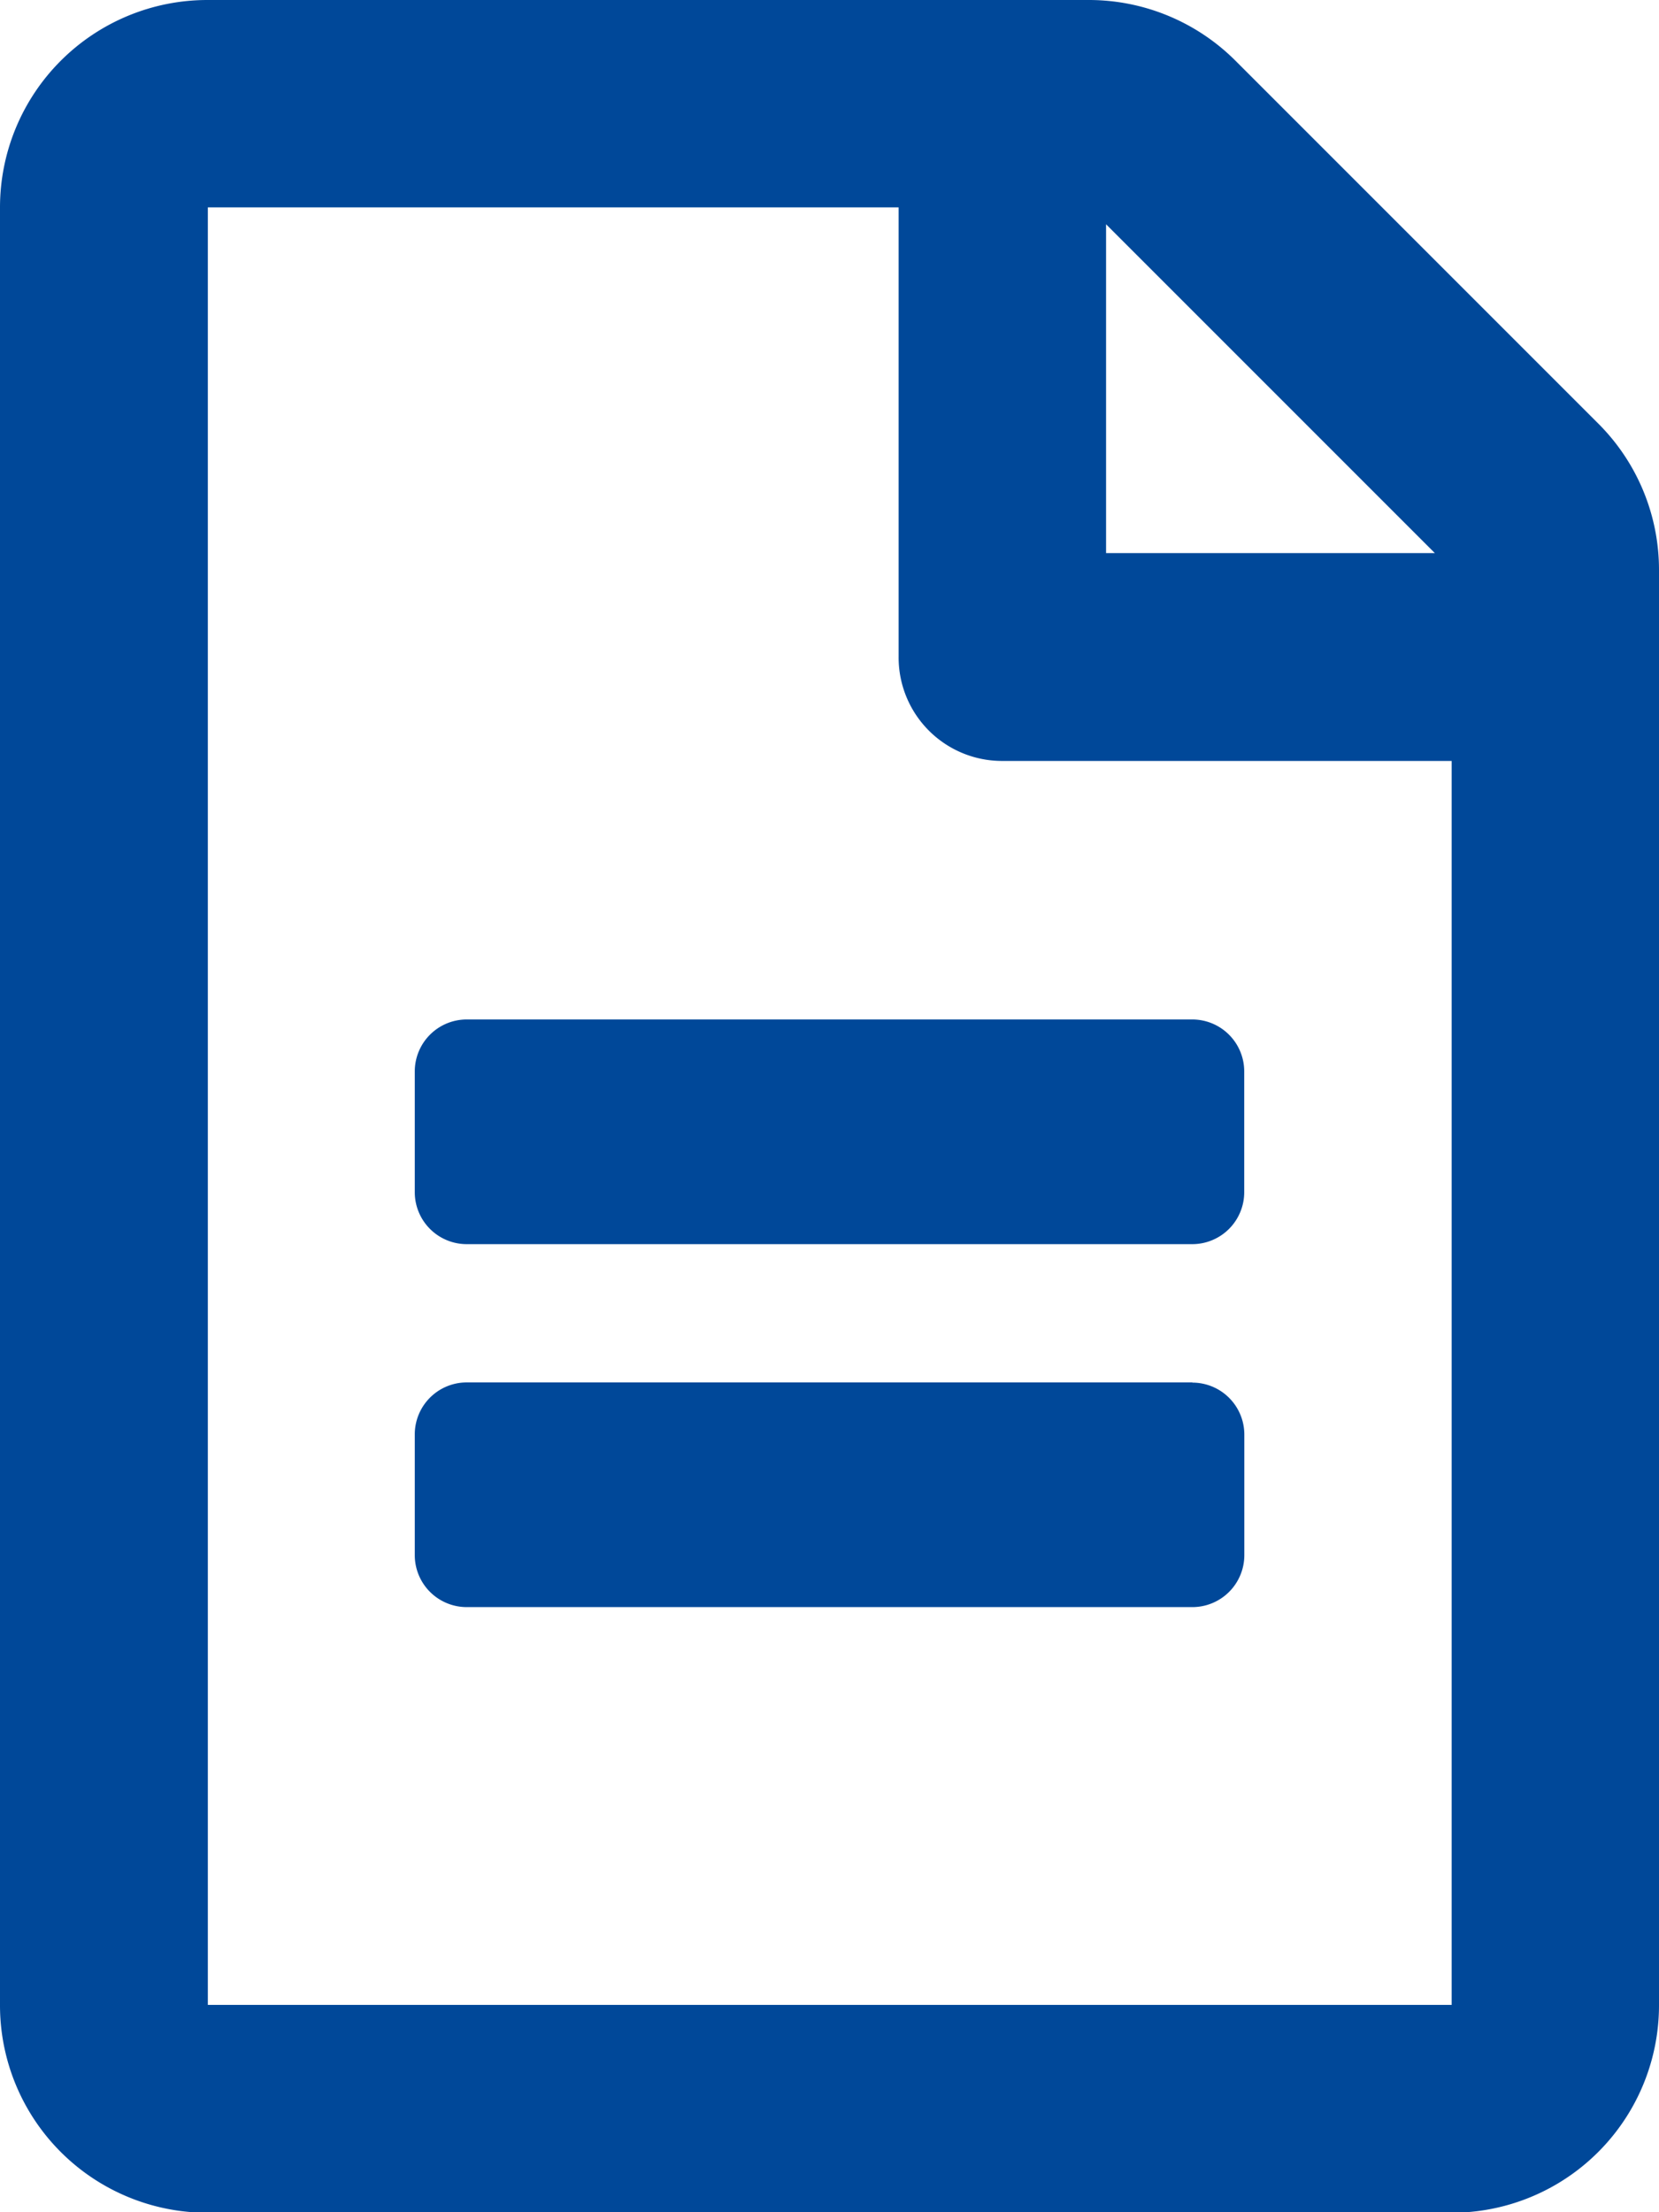
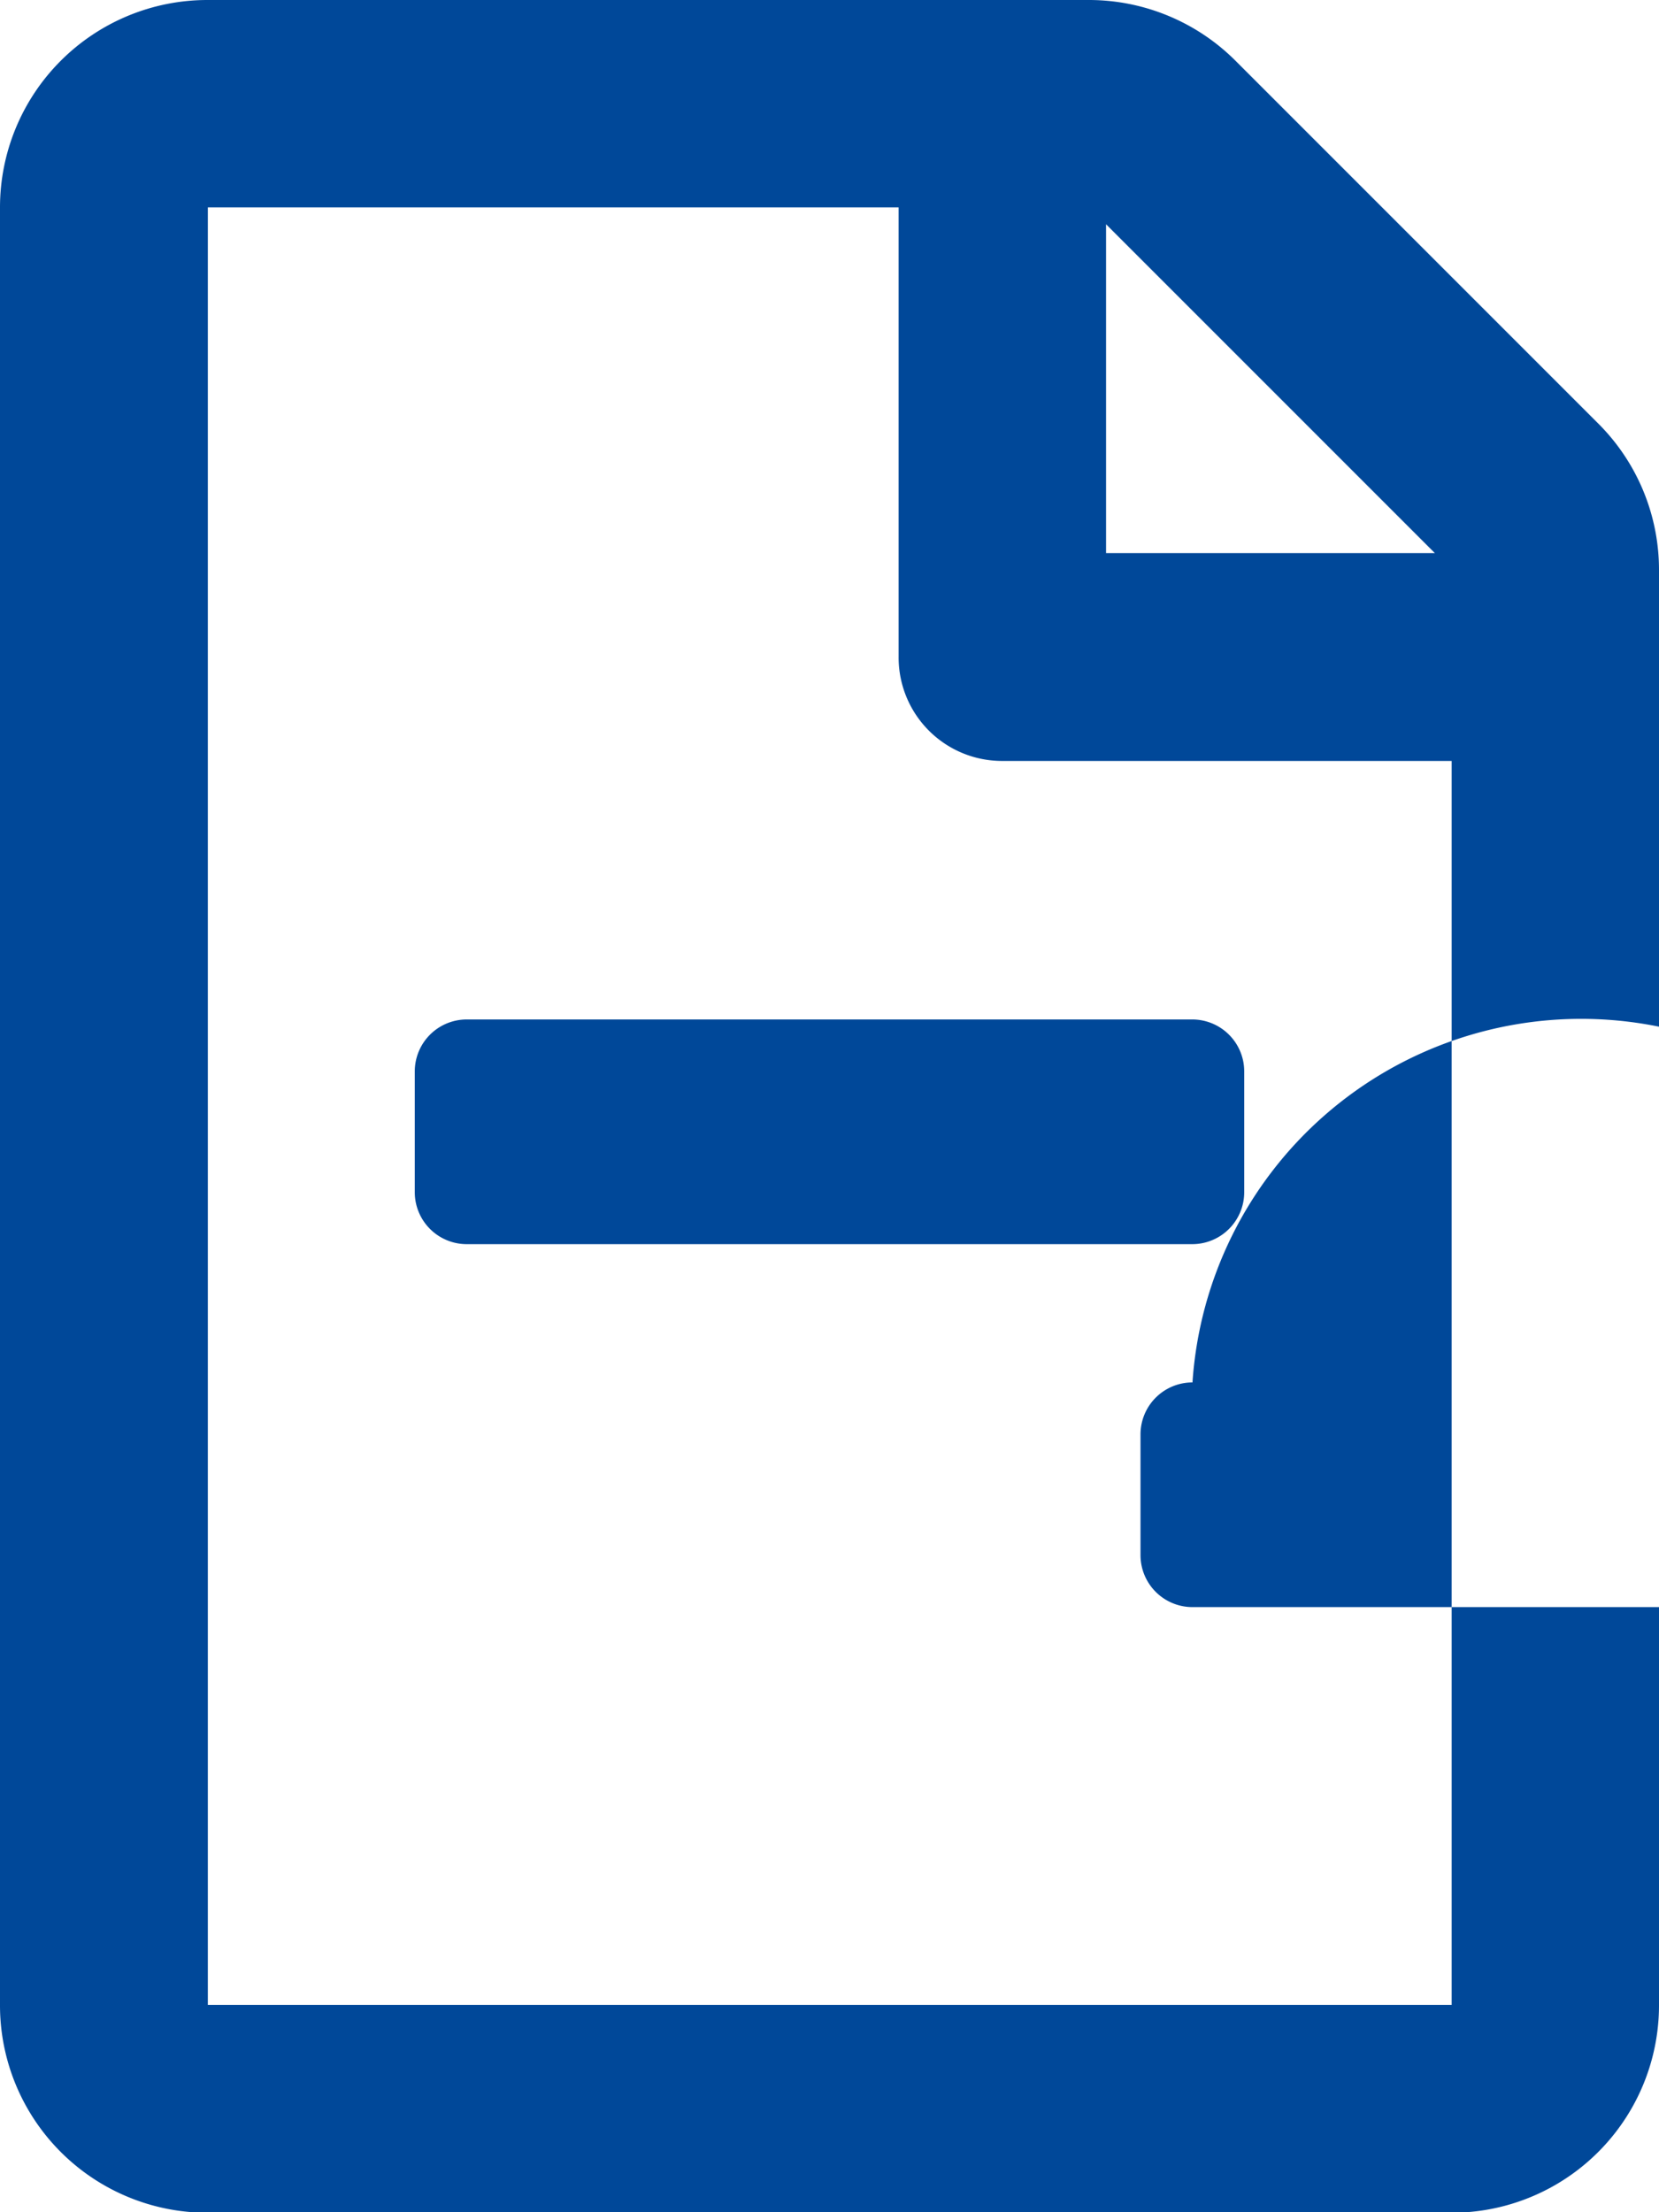
<svg xmlns="http://www.w3.org/2000/svg" width="16.571" height="22.095" viewBox="0 0 16.571 22.095">
-   <path d="M12.428,10.7v1.208a.519.519,0,0,1-.518.518H4.661a.519.519,0,0,1-.518-.518V10.7a.519.519,0,0,1,.518-.518h7.25A.519.519,0,0,1,12.428,10.7Zm-.518,3.107H4.661a.519.519,0,0,0-.518.518v1.208a.519.519,0,0,0,.518.518h7.25a.519.519,0,0,0,.518-.518V14.327A.519.519,0,0,0,11.911,13.809Zm4.661-8.117V20.024A2.072,2.072,0,0,1,14.5,22.1H2.071A2.072,2.072,0,0,1,0,20.024V2.071A2.072,2.072,0,0,1,2.071,0h8.808a2.071,2.071,0,0,1,1.463.608l3.621,3.621A2.064,2.064,0,0,1,16.571,5.692ZM11.048,2.24V5.524h3.284L11.048,2.24ZM14.5,20.024V7.6H10.012A1.033,1.033,0,0,1,8.976,6.559V2.071h-6.9V20.024Z" fill="#004899" />
+   <path d="M12.428,10.7v1.208a.519.519,0,0,1-.518.518H4.661a.519.519,0,0,1-.518-.518V10.7a.519.519,0,0,1,.518-.518h7.25A.519.519,0,0,1,12.428,10.7Zm-.518,3.107a.519.519,0,0,0-.518.518v1.208a.519.519,0,0,0,.518.518h7.25a.519.519,0,0,0,.518-.518V14.327A.519.519,0,0,0,11.911,13.809Zm4.661-8.117V20.024A2.072,2.072,0,0,1,14.5,22.1H2.071A2.072,2.072,0,0,1,0,20.024V2.071A2.072,2.072,0,0,1,2.071,0h8.808a2.071,2.071,0,0,1,1.463.608l3.621,3.621A2.064,2.064,0,0,1,16.571,5.692ZM11.048,2.24V5.524h3.284L11.048,2.24ZM14.5,20.024V7.6H10.012A1.033,1.033,0,0,1,8.976,6.559V2.071h-6.9V20.024Z" fill="#004899" />
</svg>